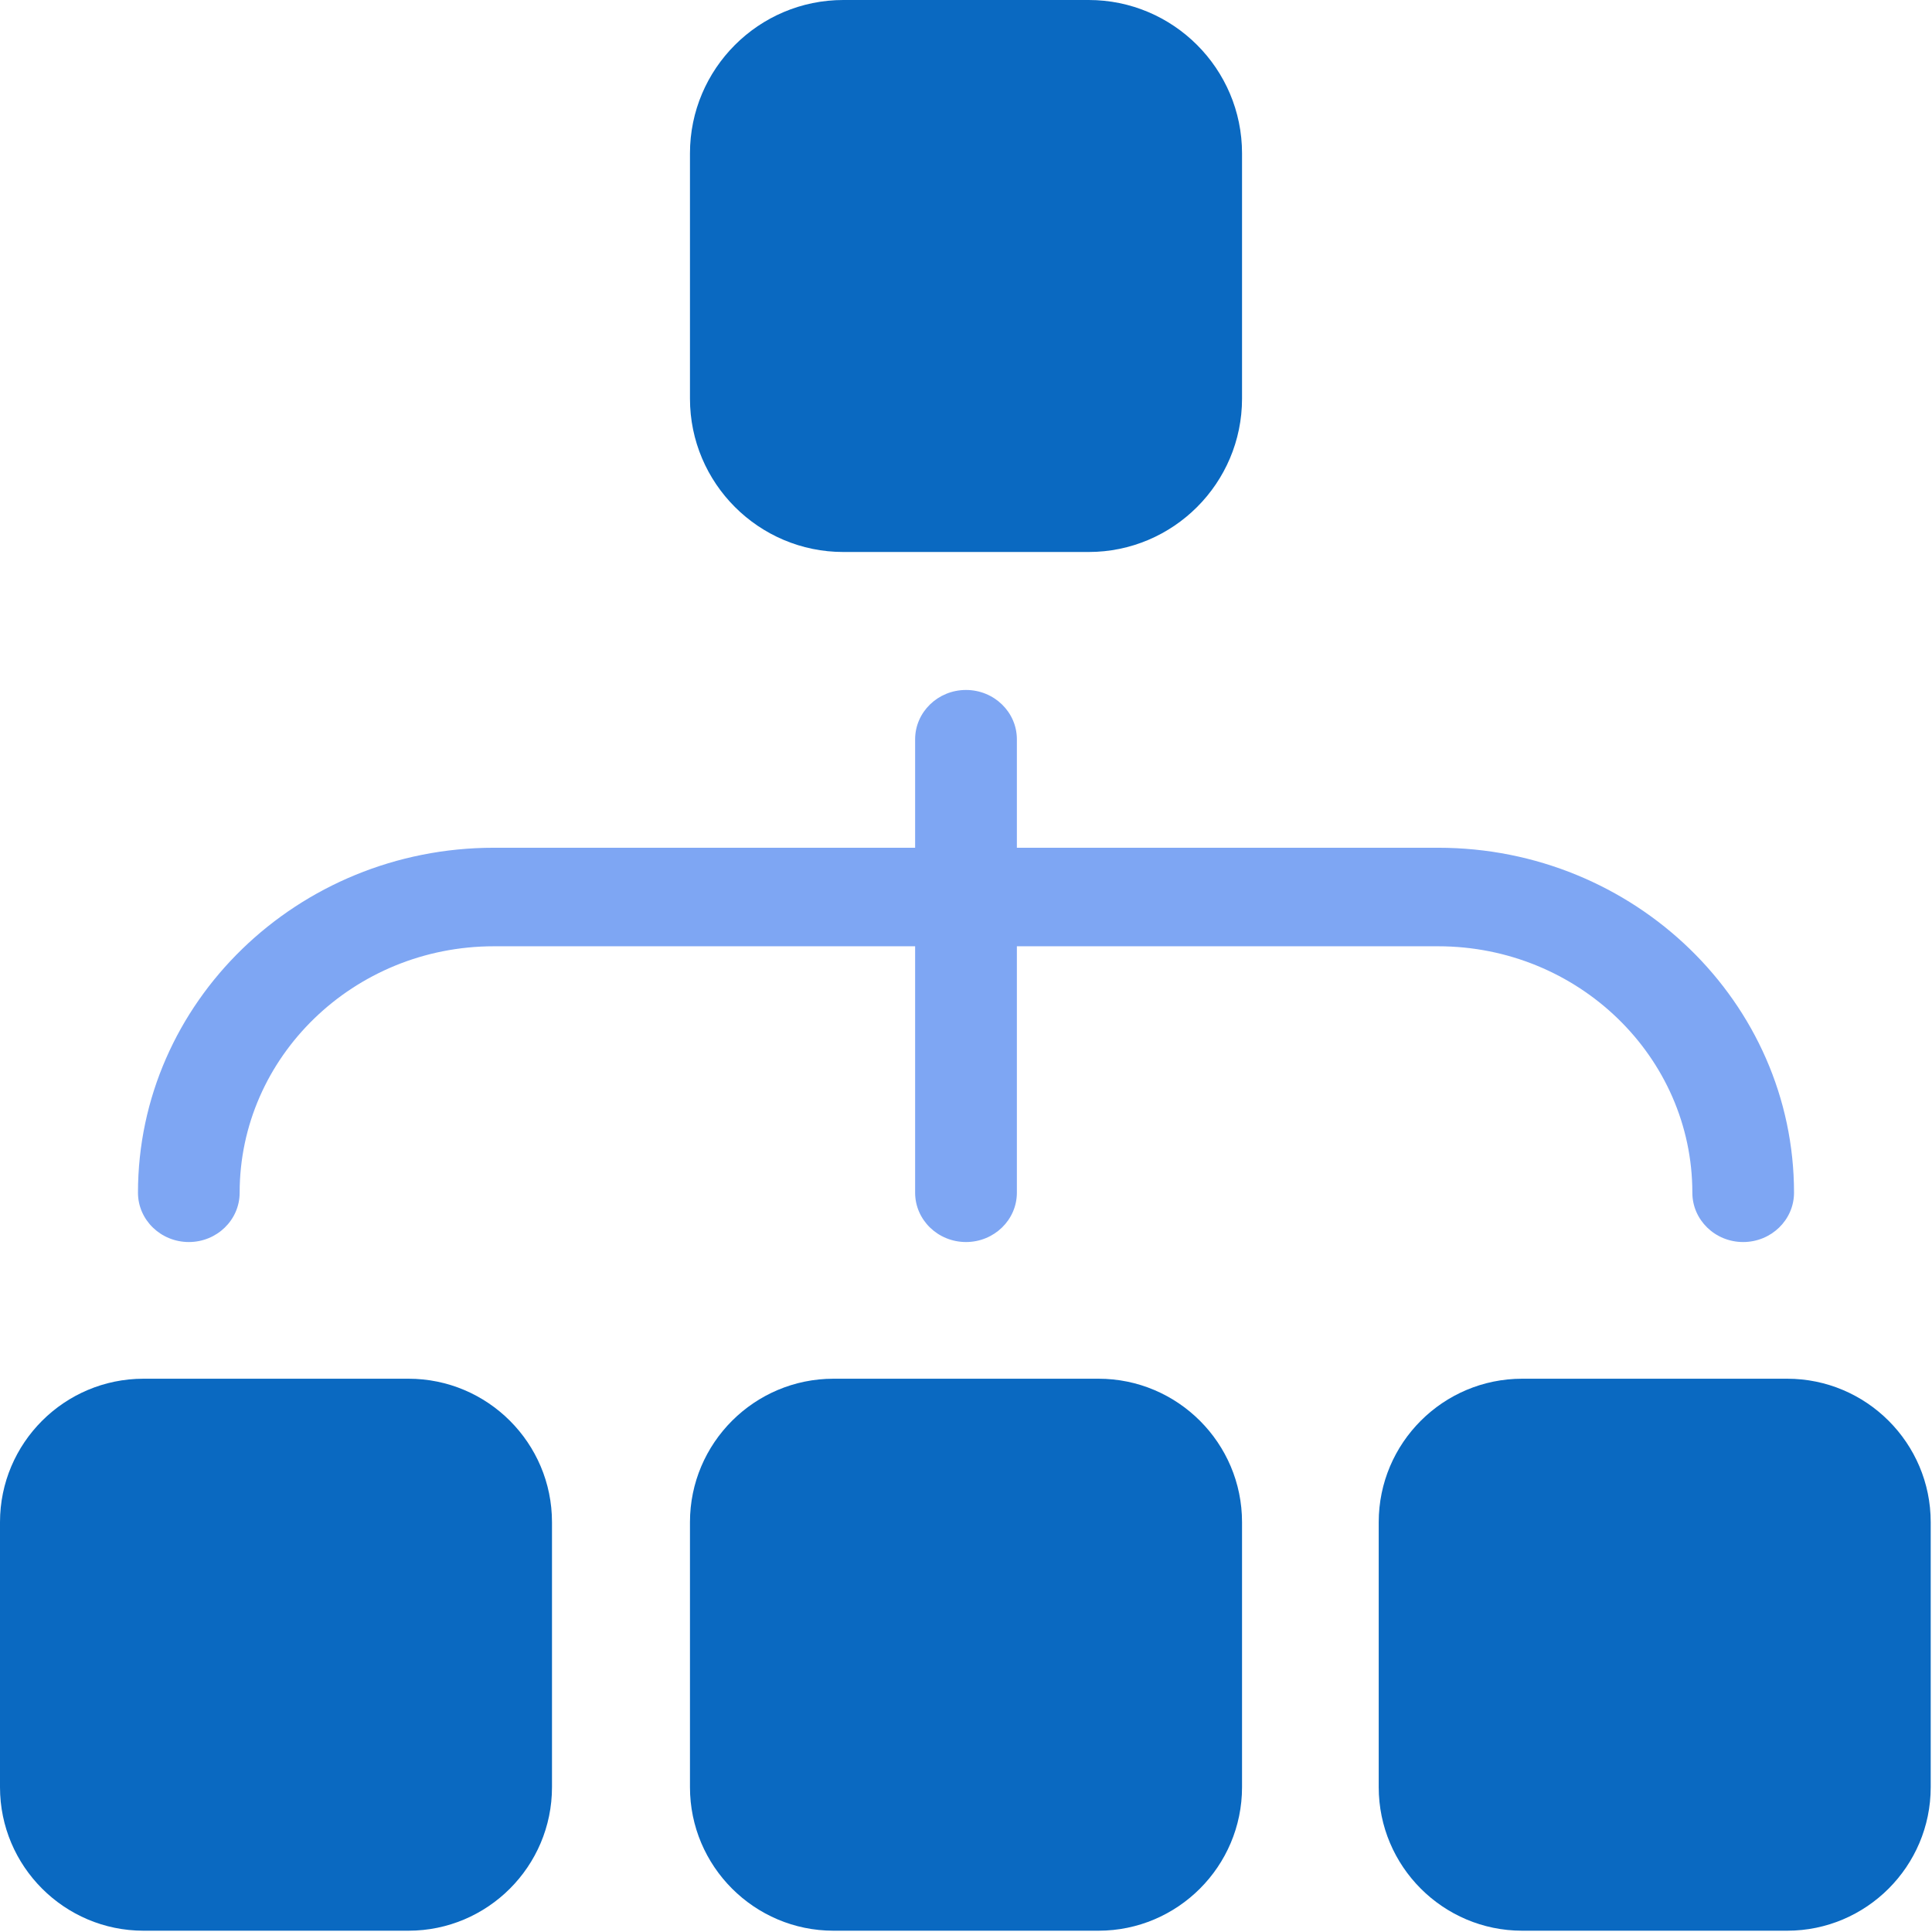
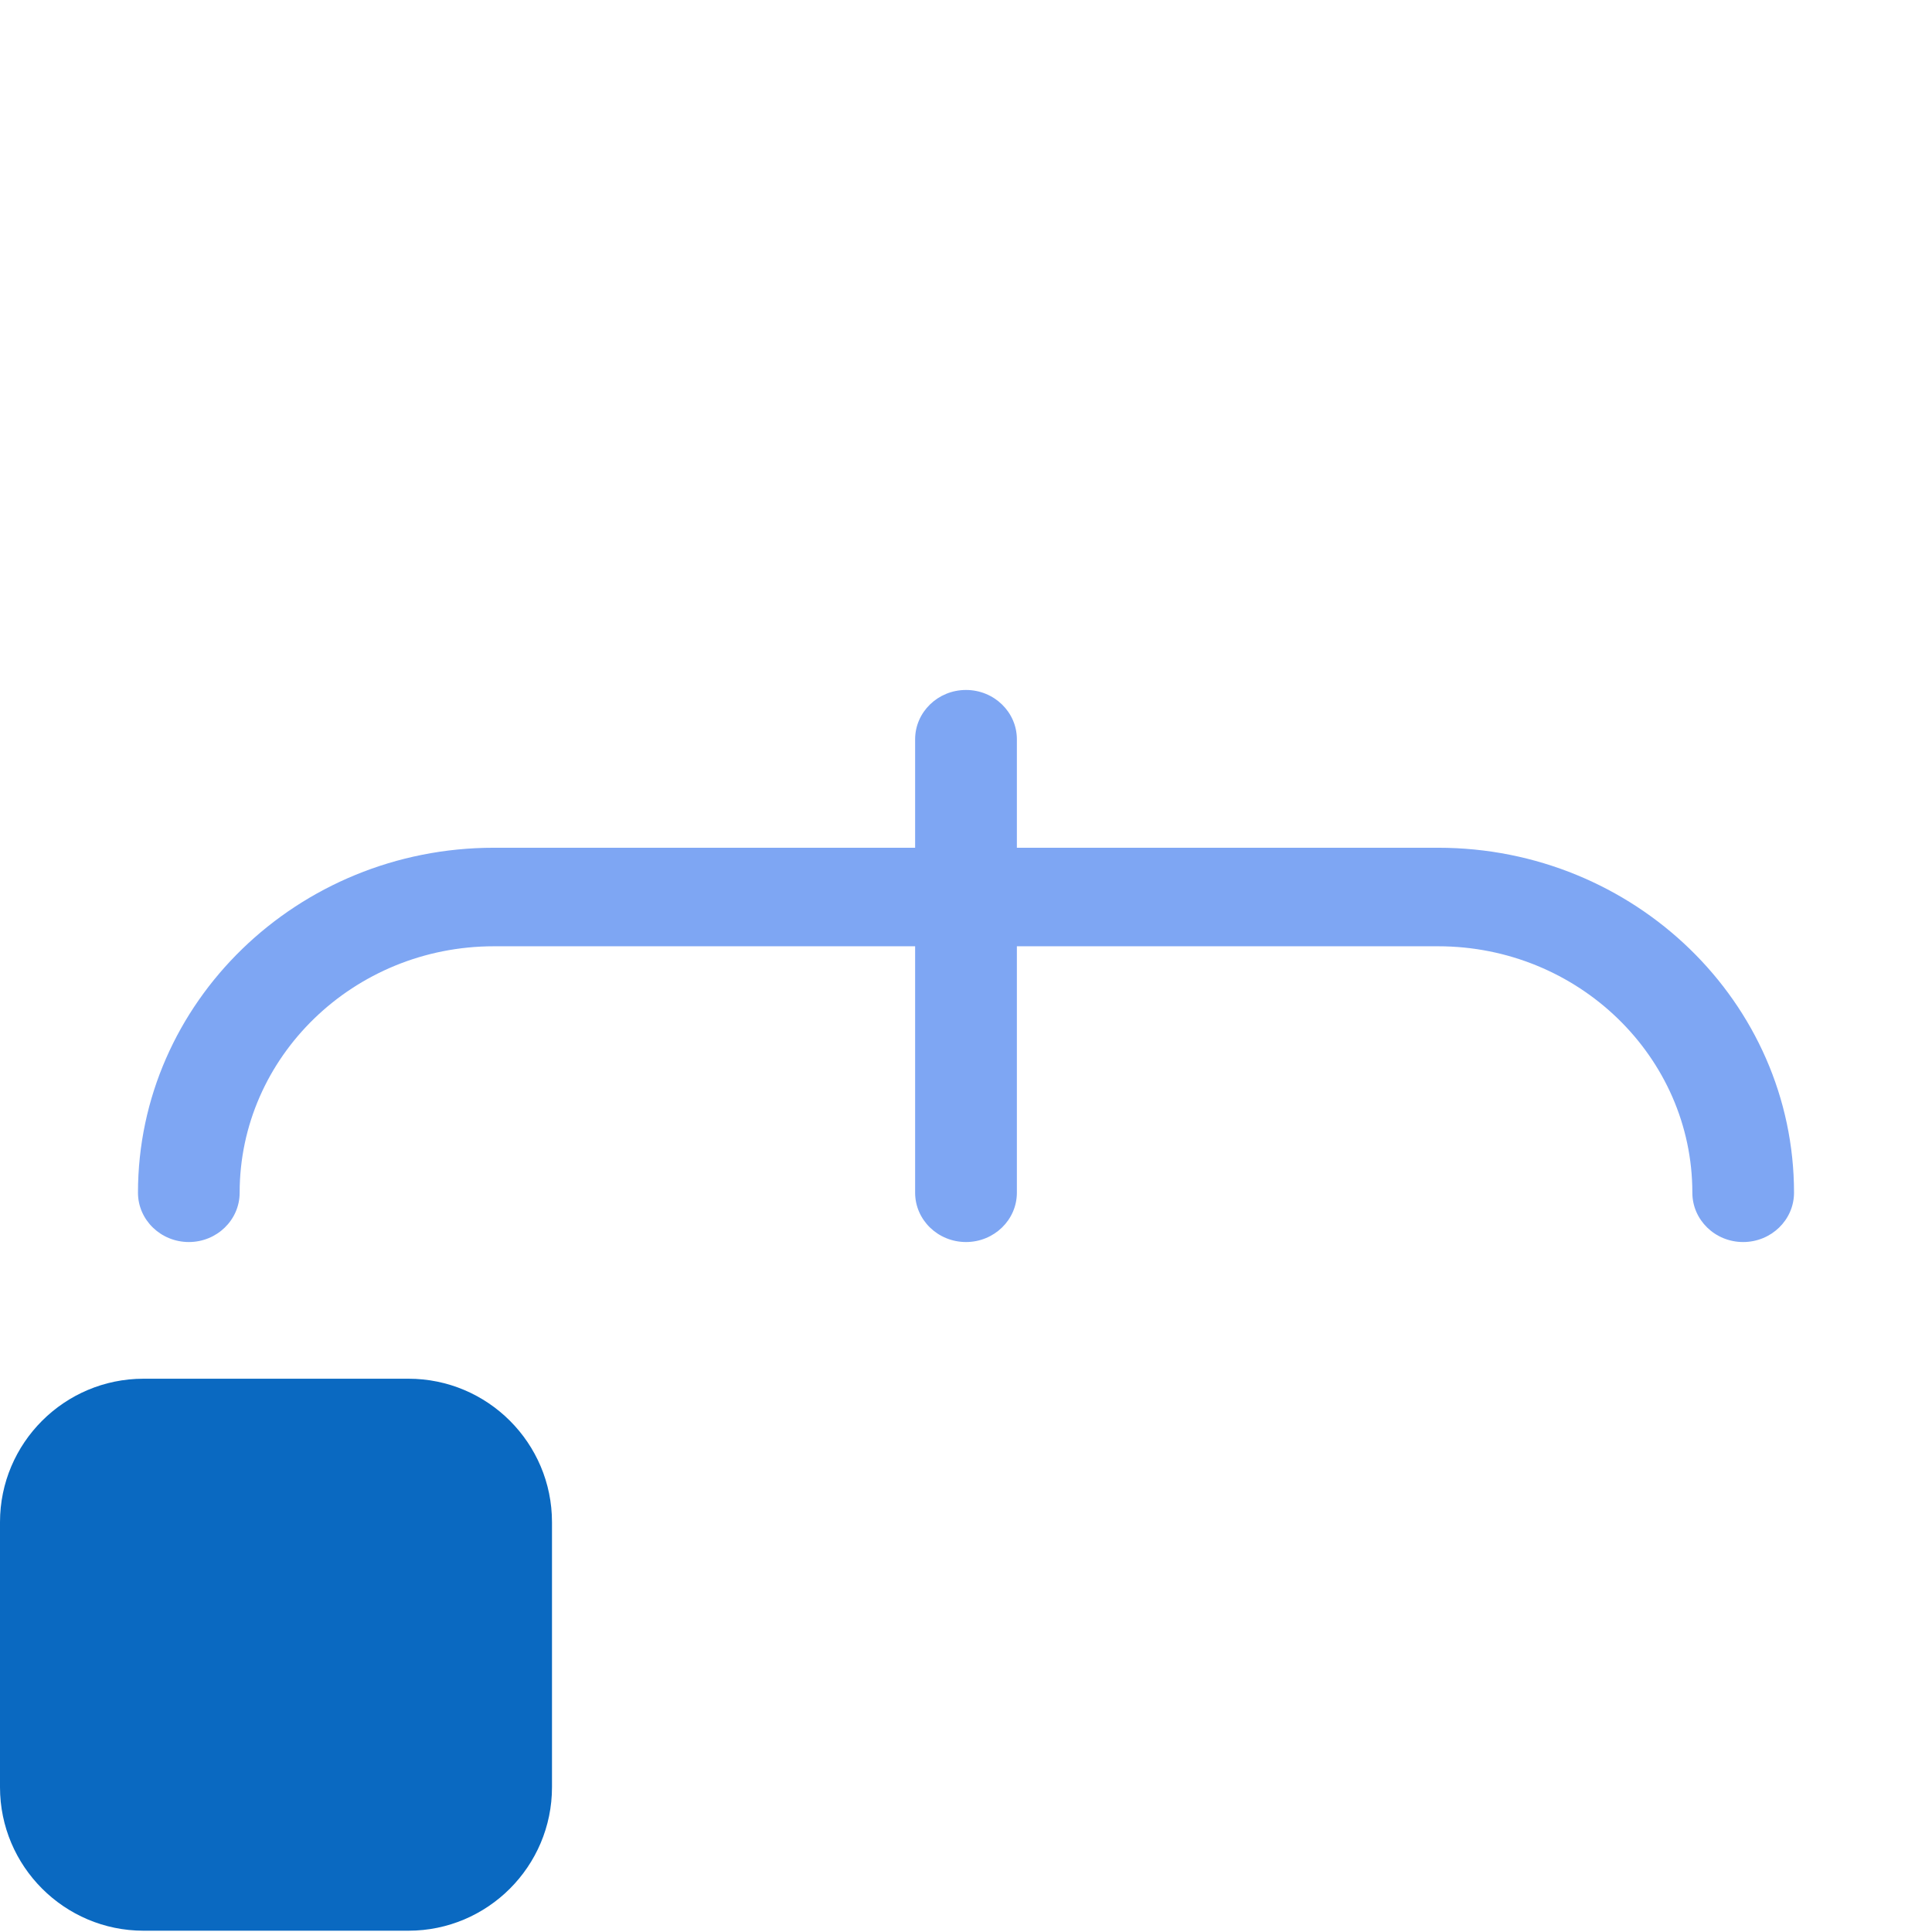
<svg xmlns="http://www.w3.org/2000/svg" width="24px" height="24px" viewBox="0 0 24 24" version="1.1">
  <title>Integration</title>
  <desc>Created with Sketch.</desc>
  <g id="Integration" stroke="none" stroke-width="1" fill="none" fill-rule="evenodd">
    <g id="flowchart-copy" fill-rule="nonzero">
-       <path d="M13.524,0 L10.476,0 C9.426,0 8.571,0.854 8.571,1.905 L8.571,4.952 C8.571,6.003 9.426,6.857 10.476,6.857 L13.524,6.857 C14.574,6.857 15.429,6.003 15.429,4.952 L15.429,1.905 C15.429,0.854 14.574,0 13.524,0 Z" id="Path" fill="#0a69c1" />
-       <path d="M13.646,17.127 L10.354,17.127 C9.371,17.127 8.571,17.926 8.571,18.909 L8.571,22.201 C8.571,23.184 9.371,23.984 10.354,23.984 L13.646,23.984 C14.629,23.984 15.429,23.184 15.429,22.201 L15.429,18.909 C15.429,17.926 14.629,17.127 13.646,17.127 Z" id="Path" fill="#0a69c1" />
-       <path d="M22.201,17.127 L18.909,17.127 C17.926,17.127 17.127,17.926 17.127,18.909 L17.127,22.201 C17.127,23.184 17.926,23.984 18.909,23.984 L22.201,23.984 C23.184,23.984 23.984,23.184 23.984,22.201 L23.984,18.909 C23.984,17.926 23.184,17.127 22.201,17.127 Z" id="Path" fill="#0a69c1" />
      <path d="M5.074,17.127 L1.783,17.127 C0.8,17.127 0,17.926 0,18.909 L0,22.201 C0,23.184 0.8,23.984 1.783,23.984 L5.074,23.984 C6.058,23.984 6.857,23.184 6.857,22.201 L6.857,18.909 C6.857,17.926 6.058,17.127 5.074,17.127 Z" id="Path" fill="#0a69c1" />
      <path d="M17.865,10.531 L12.632,10.531 L12.632,9.184 C12.632,8.846 12.349,8.571 12,8.571 C11.651,8.571 11.368,8.846 11.368,9.184 L11.368,10.531 L6.135,10.531 C3.697,10.531 1.714,12.453 1.714,14.816 C1.714,15.154 1.997,15.429 2.346,15.429 C2.695,15.429 2.977,15.154 2.977,14.816 C2.977,13.128 4.395,11.755 6.135,11.755 L11.368,11.755 L11.368,14.816 C11.368,15.154 11.651,15.429 12,15.429 C12.349,15.429 12.632,15.154 12.632,14.816 L12.632,11.755 L17.865,11.755 C19.605,11.755 21.023,13.128 21.023,14.816 C21.023,15.154 21.305,15.429 21.654,15.429 C22.003,15.429 22.286,15.154 22.286,14.816 C22.286,12.453 20.303,10.531 17.865,10.531 Z" id="Path" fill="#7EA6F3" />
    </g>
  </g>
</svg>